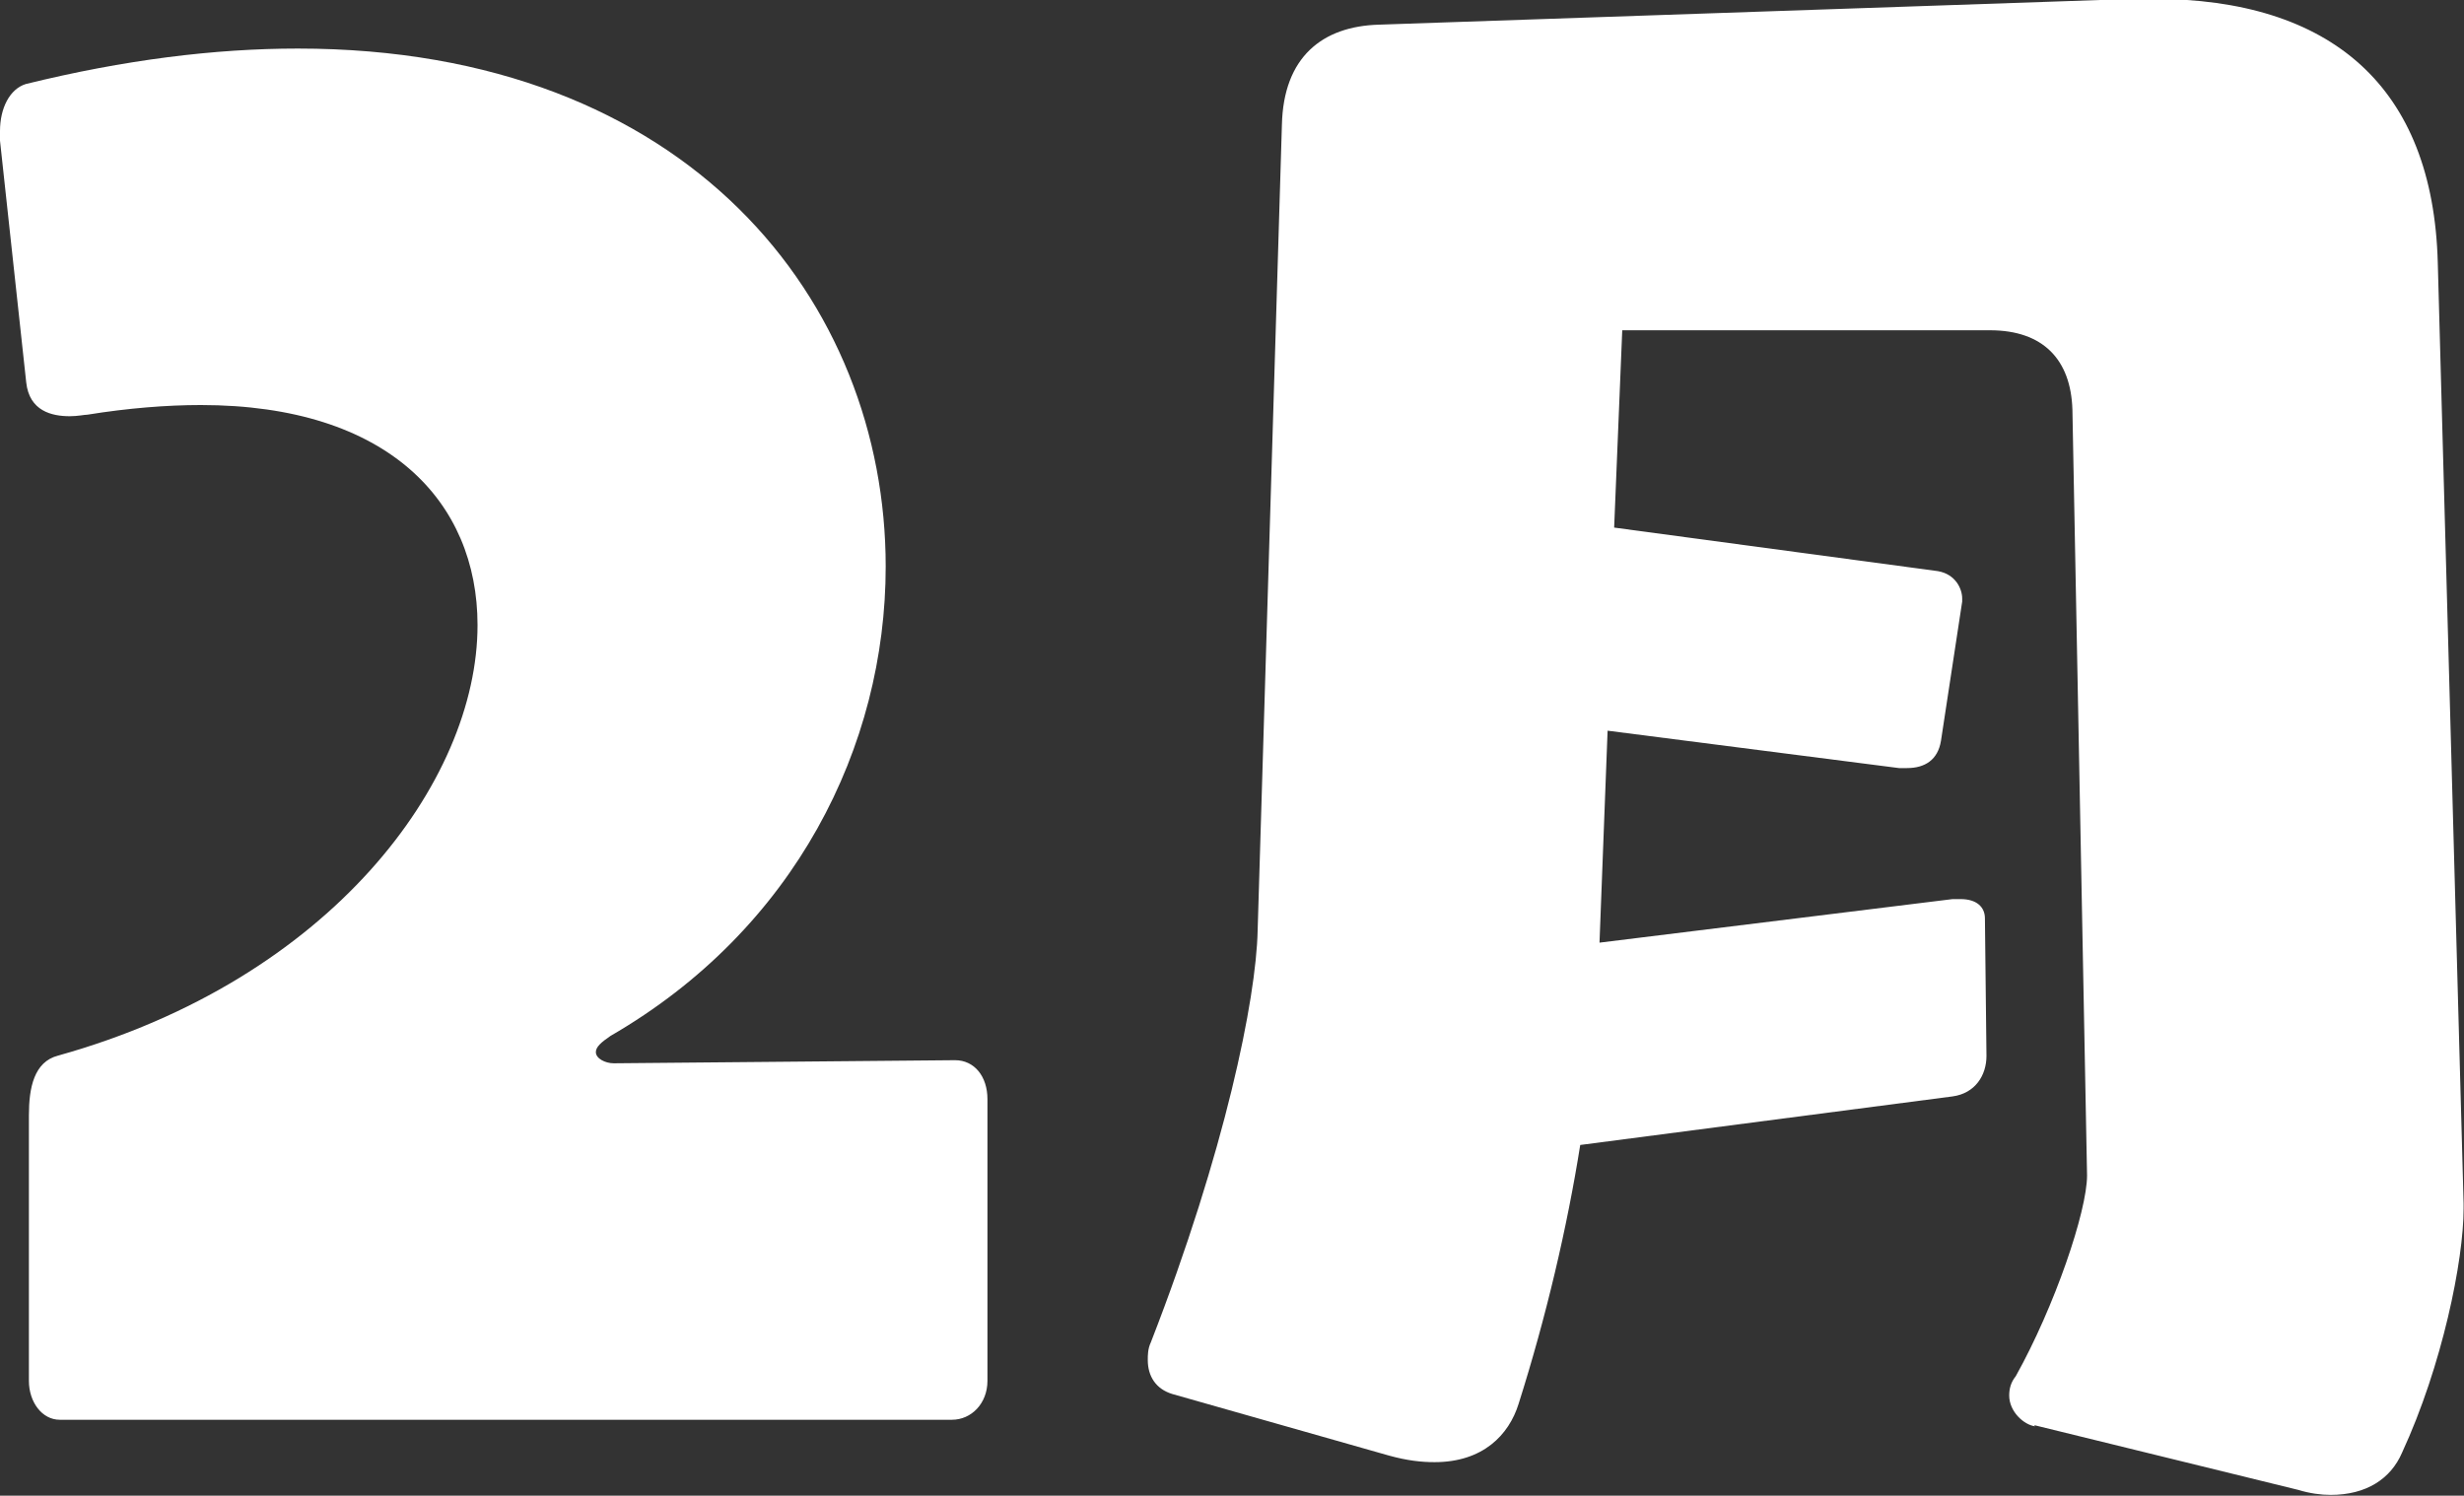
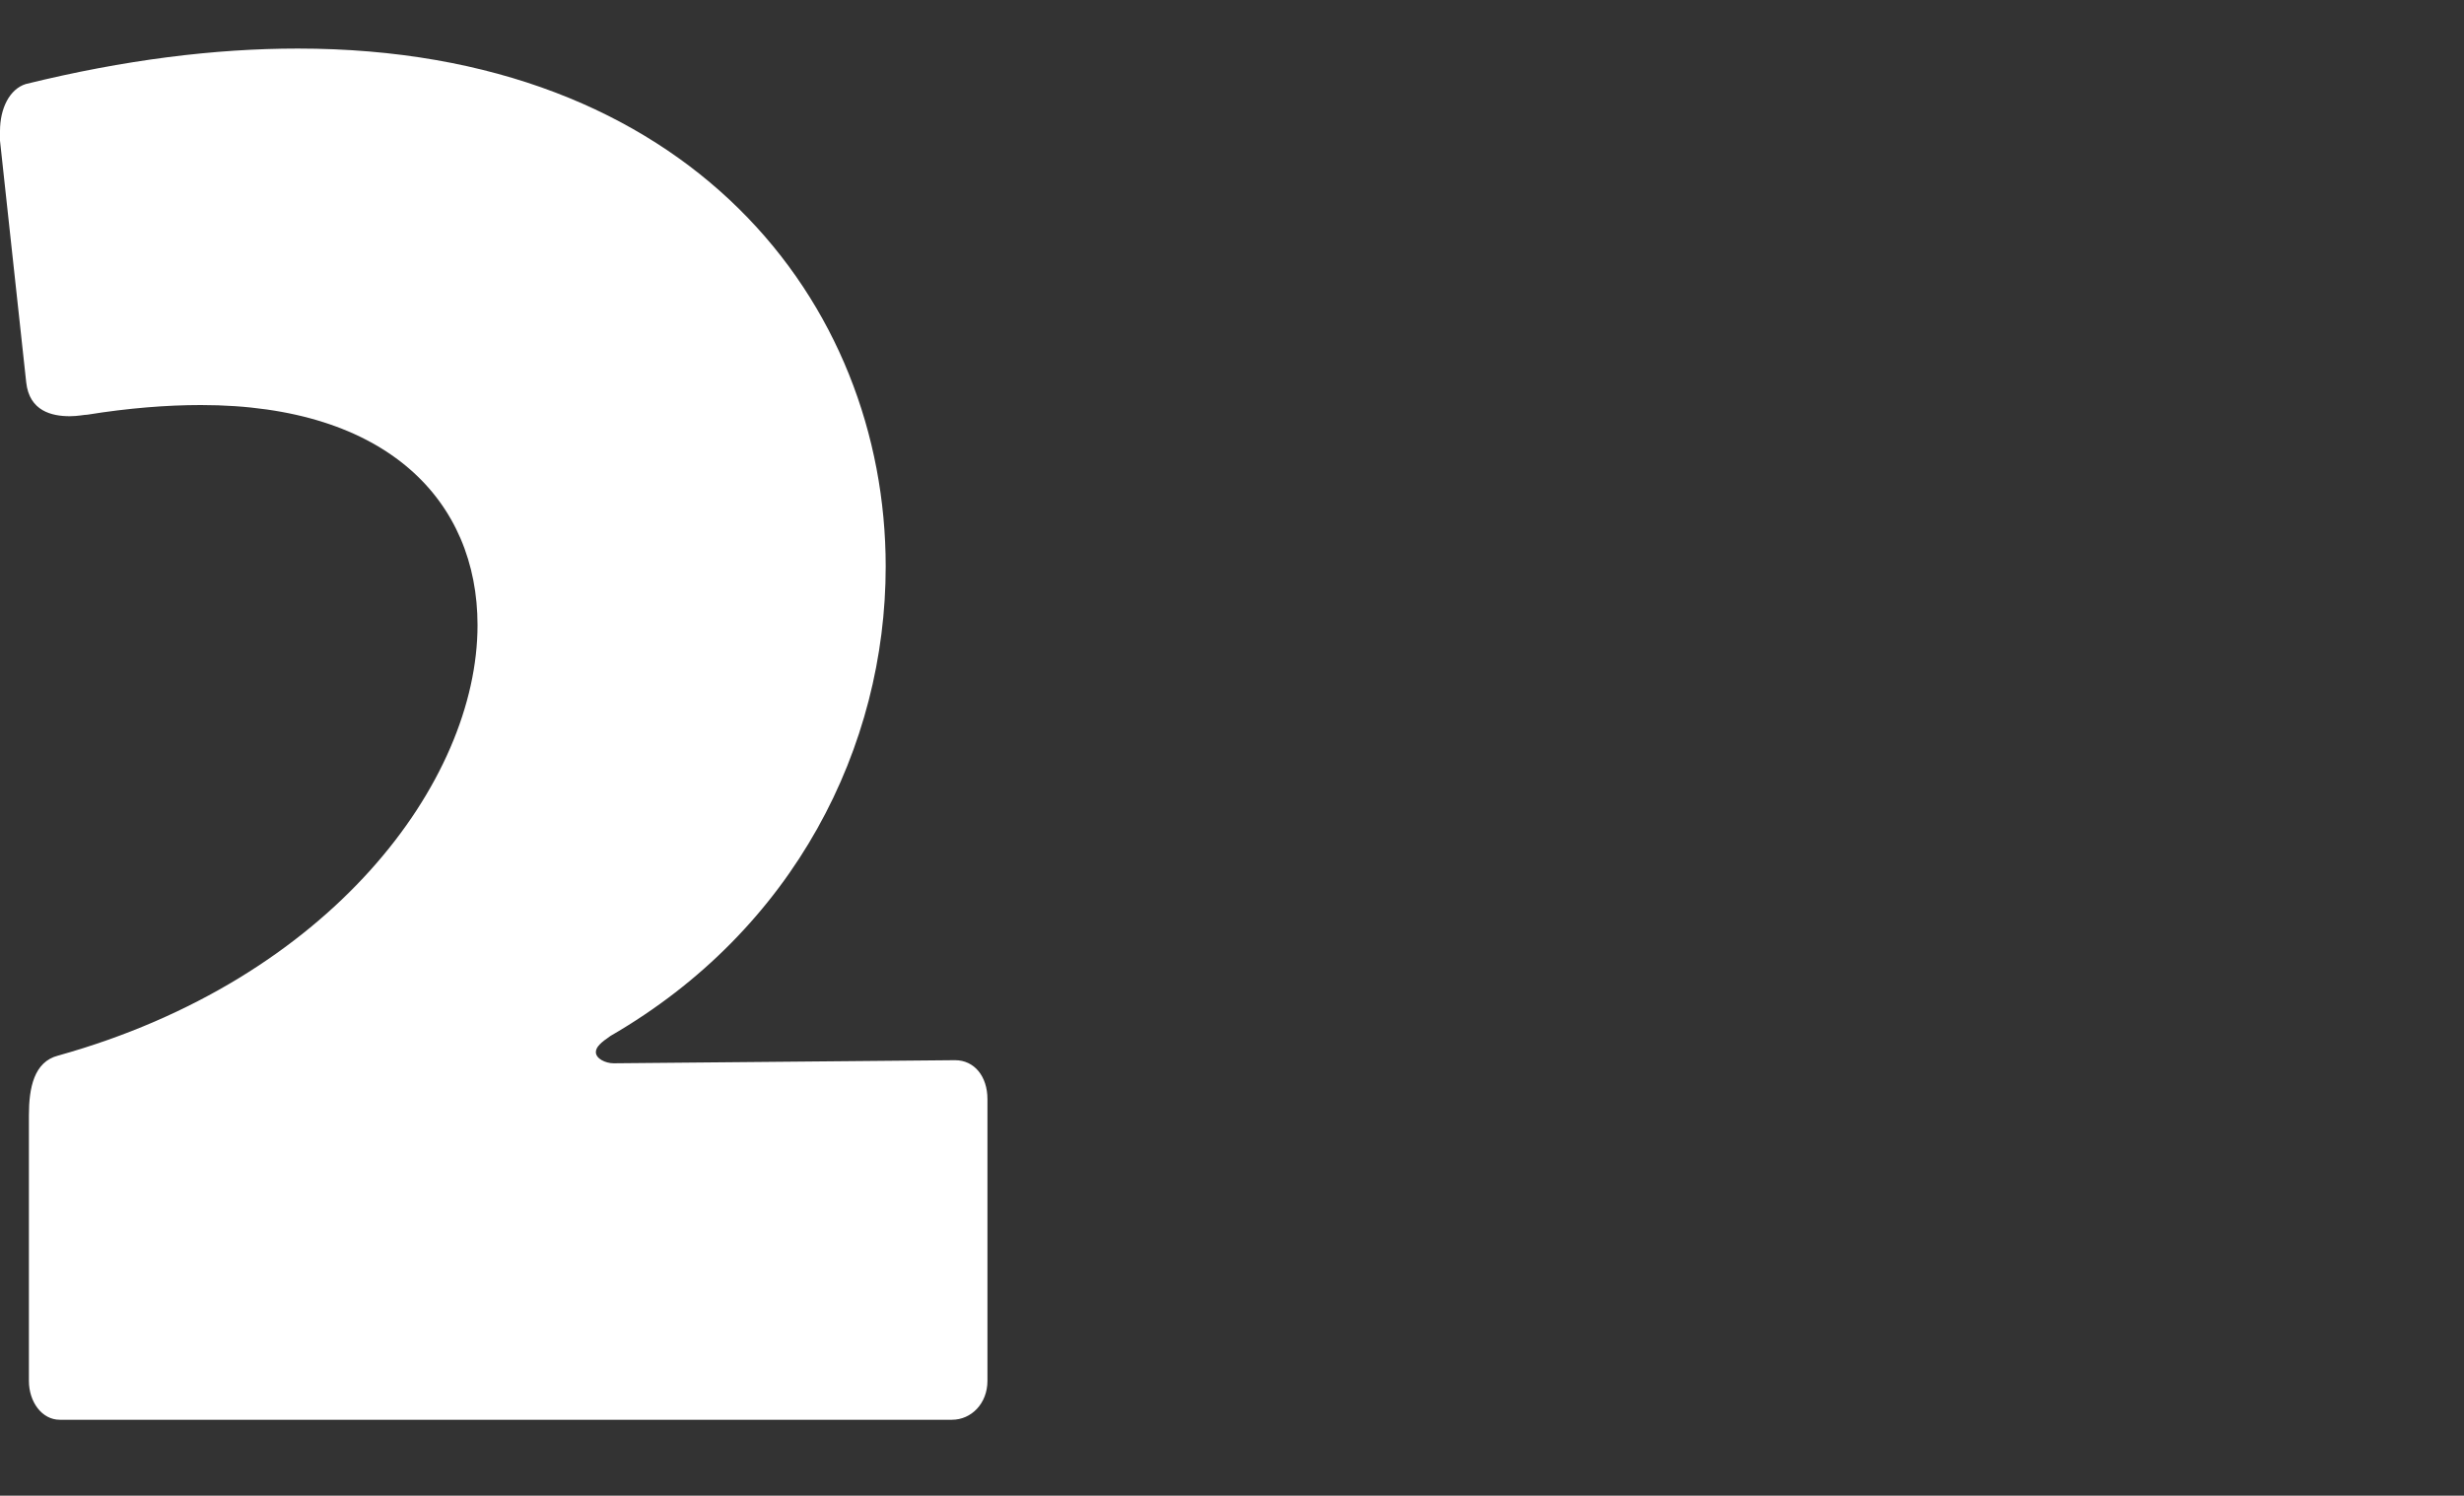
<svg xmlns="http://www.w3.org/2000/svg" id="_レイヤー_2" viewBox="0 0 63.93 38.81">
  <rect x="0" y="0" width="63.93" height="38.81" fill="#333333" stroke="none" />
  <defs>
    <style>.cls-1{fill:#fff;}</style>
  </defs>
  <g id="button">
    <path class="cls-1" d="M1.55,36.84c-.46,0-.8-.46-.8-1.01v-6.89c0-.71.13-1.39.76-1.55,7.06-1.97,10.88-7.1,10.88-11.17,0-3.19-2.31-5.71-7.18-5.71-.88,0-1.89.08-2.94.25-.08,0-.25.04-.46.04-.46,0-1.05-.13-1.13-.88L0,3.65v-.25c0-.59.25-1.09.67-1.22,2.56-.63,4.91-.92,7.06-.92,10.17,0,15.25,6.6,15.25,13.44,0,4.66-2.35,9.41-7.14,12.18-.25.17-.38.29-.38.42,0,.17.25.29.46.29h.04l8.82-.08c.5,0,.84.42.84,1.01v7.31c0,.59-.42,1.01-.92,1.01H1.55Z" />
-     <path class="cls-1" d="M52.8,37.01c-.29-.04-.67-.38-.67-.8,0-.17.04-.34.17-.5,1.01-1.81,1.85-4.28,1.85-5.21l-.38-19.87c-.04-1.3-.76-2.06-2.14-2.06h-9.54l-.21,5.12,8.4,1.13c.46.08.63.46.63.71v.08l-.55,3.61c-.08.5-.42.71-.88.71h-.21l-7.56-.97-.21,5.5,9.16-1.13h.21c.42,0,.63.21.63.5l.04,3.57c0,.5-.29.97-.88,1.05l-9.66,1.26c-.34,2.14-.88,4.45-1.6,6.72-.25.8-.92,1.51-2.18,1.51-.34,0-.71-.04-1.18-.17l-5.63-1.6c-.42-.13-.63-.46-.63-.88,0-.13,0-.29.08-.46,1.93-4.96,2.73-8.91,2.77-10.67l.63-20.92c.04-1.76,1.05-2.56,2.52-2.6l19.58-.67h.5c4.62,0,7.27,2.27,7.39,6.85l.67,24.41v.13c0,1.34-.55,4.07-1.6,6.34-.29.67-.92,1.09-1.85,1.09-.25,0-.55-.04-.84-.13l-6.85-1.68Z" />
  </g>
</svg>